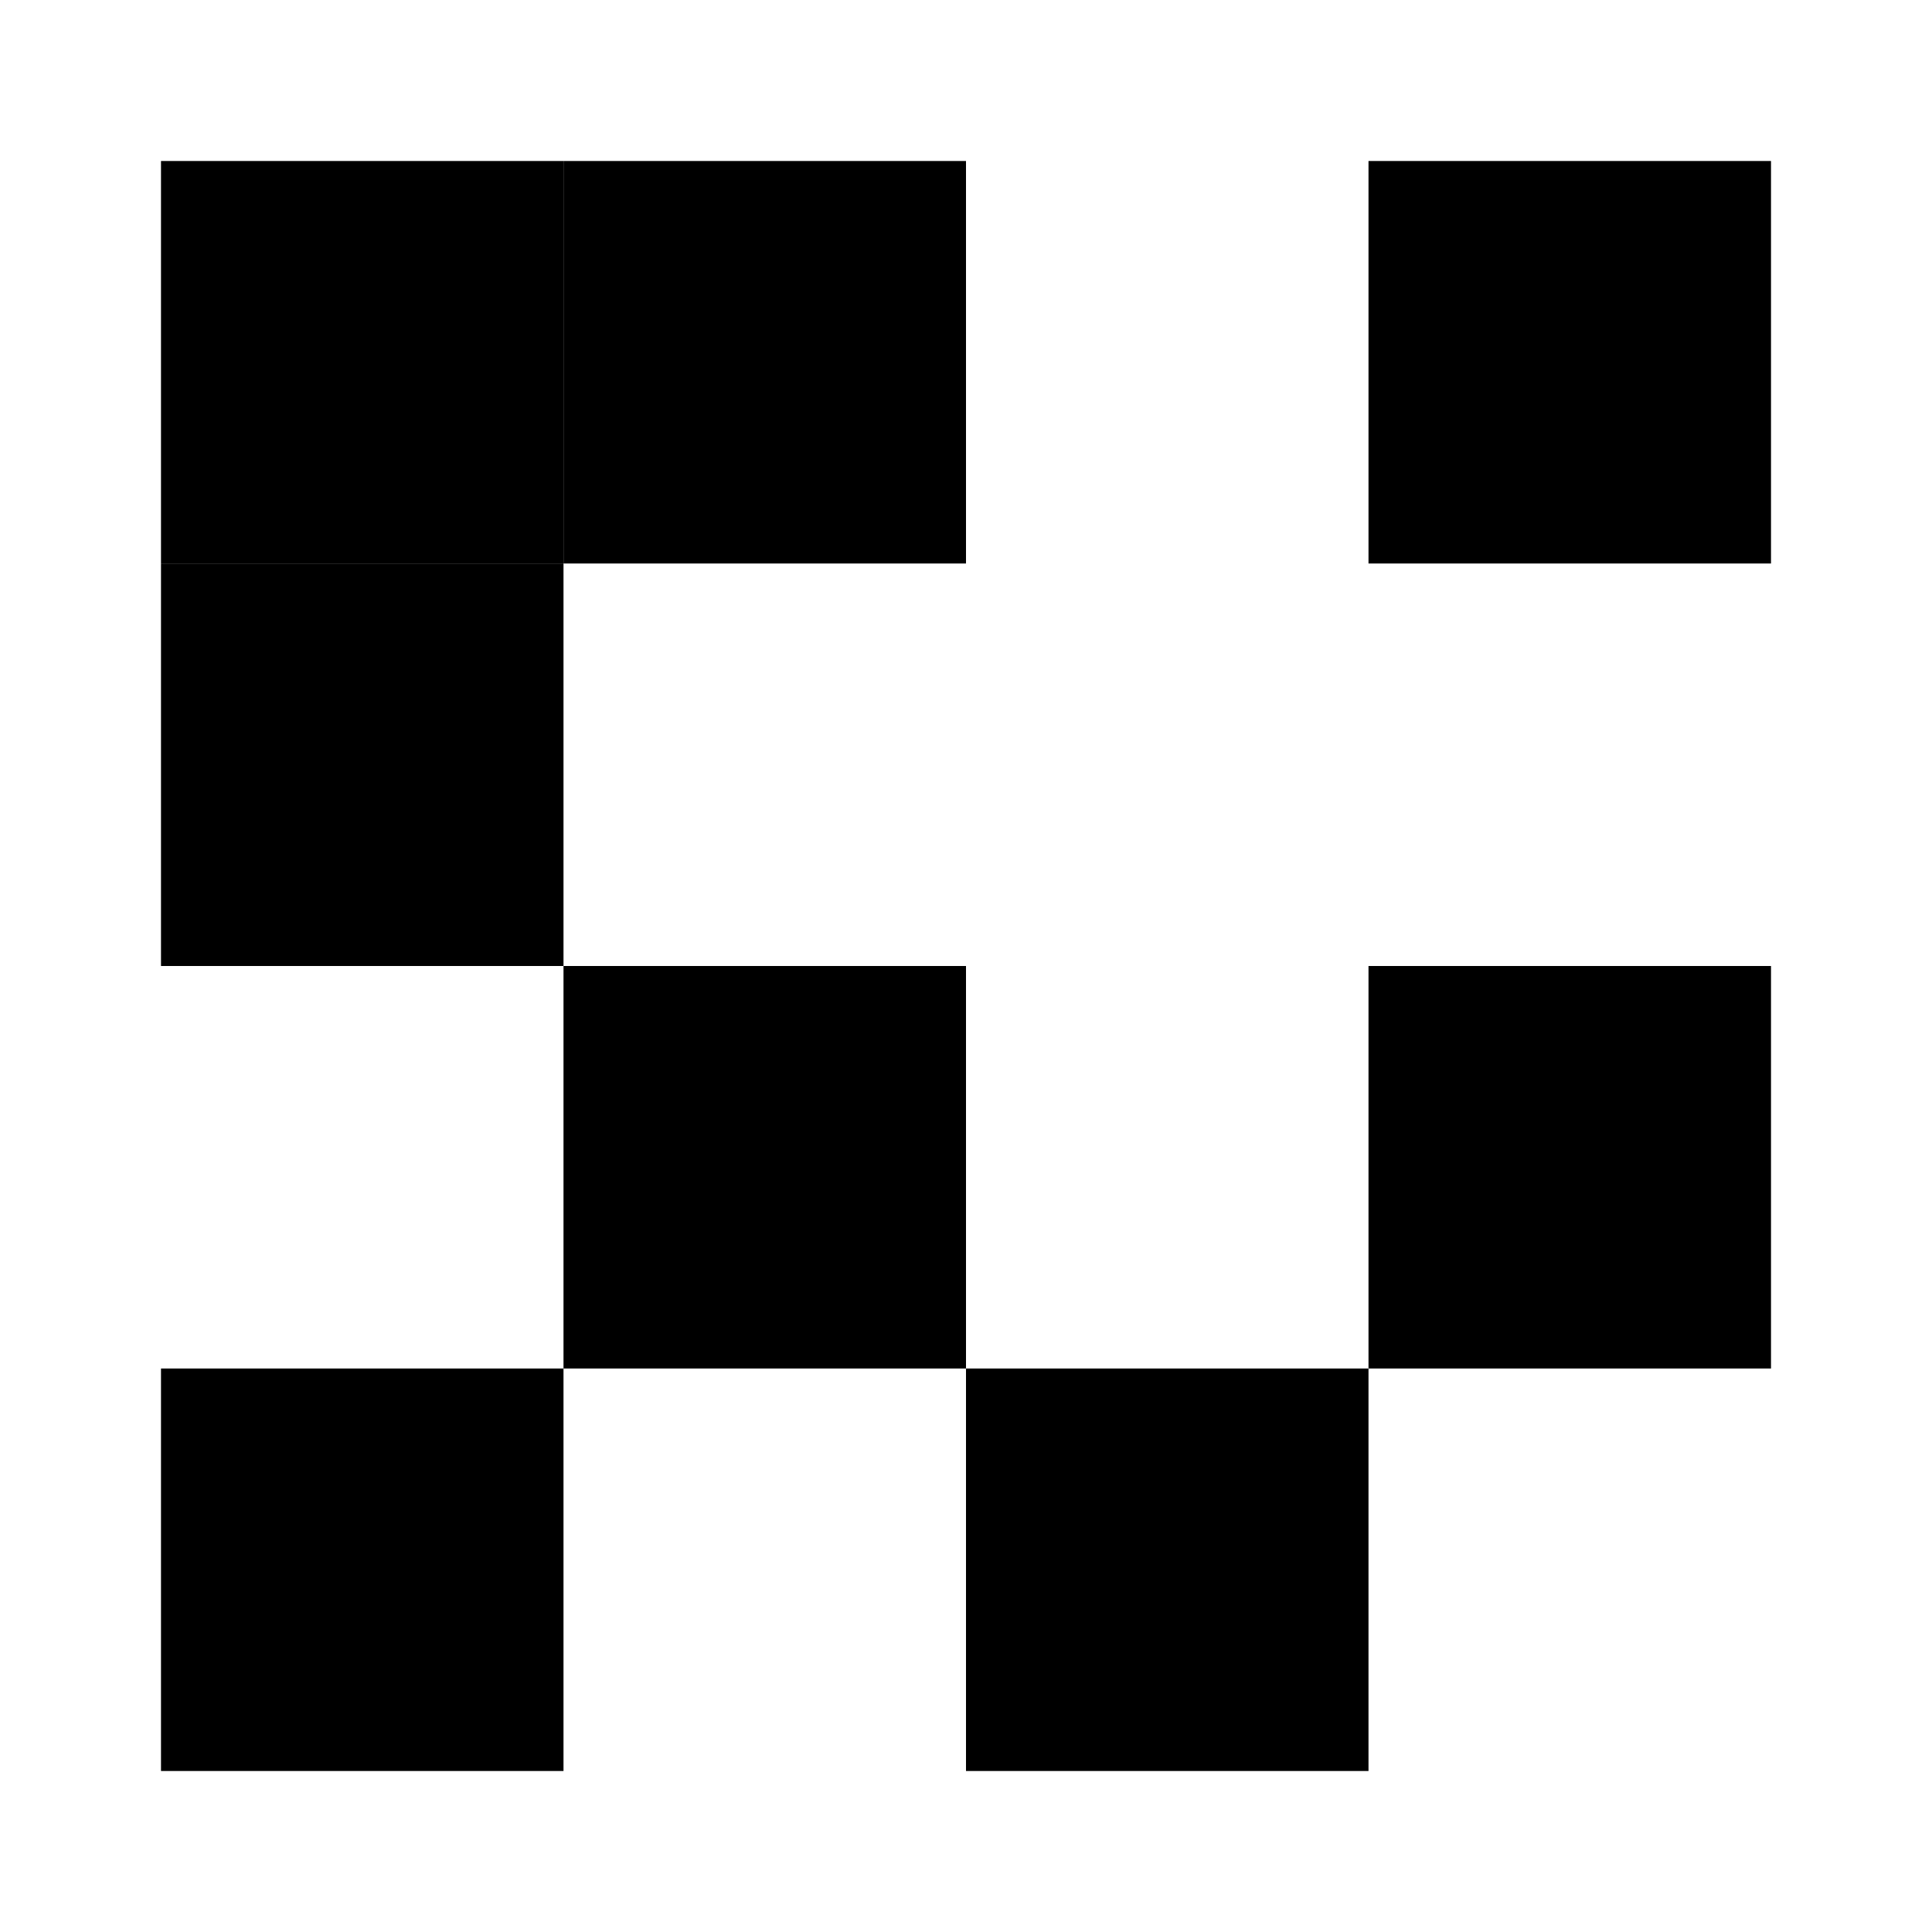
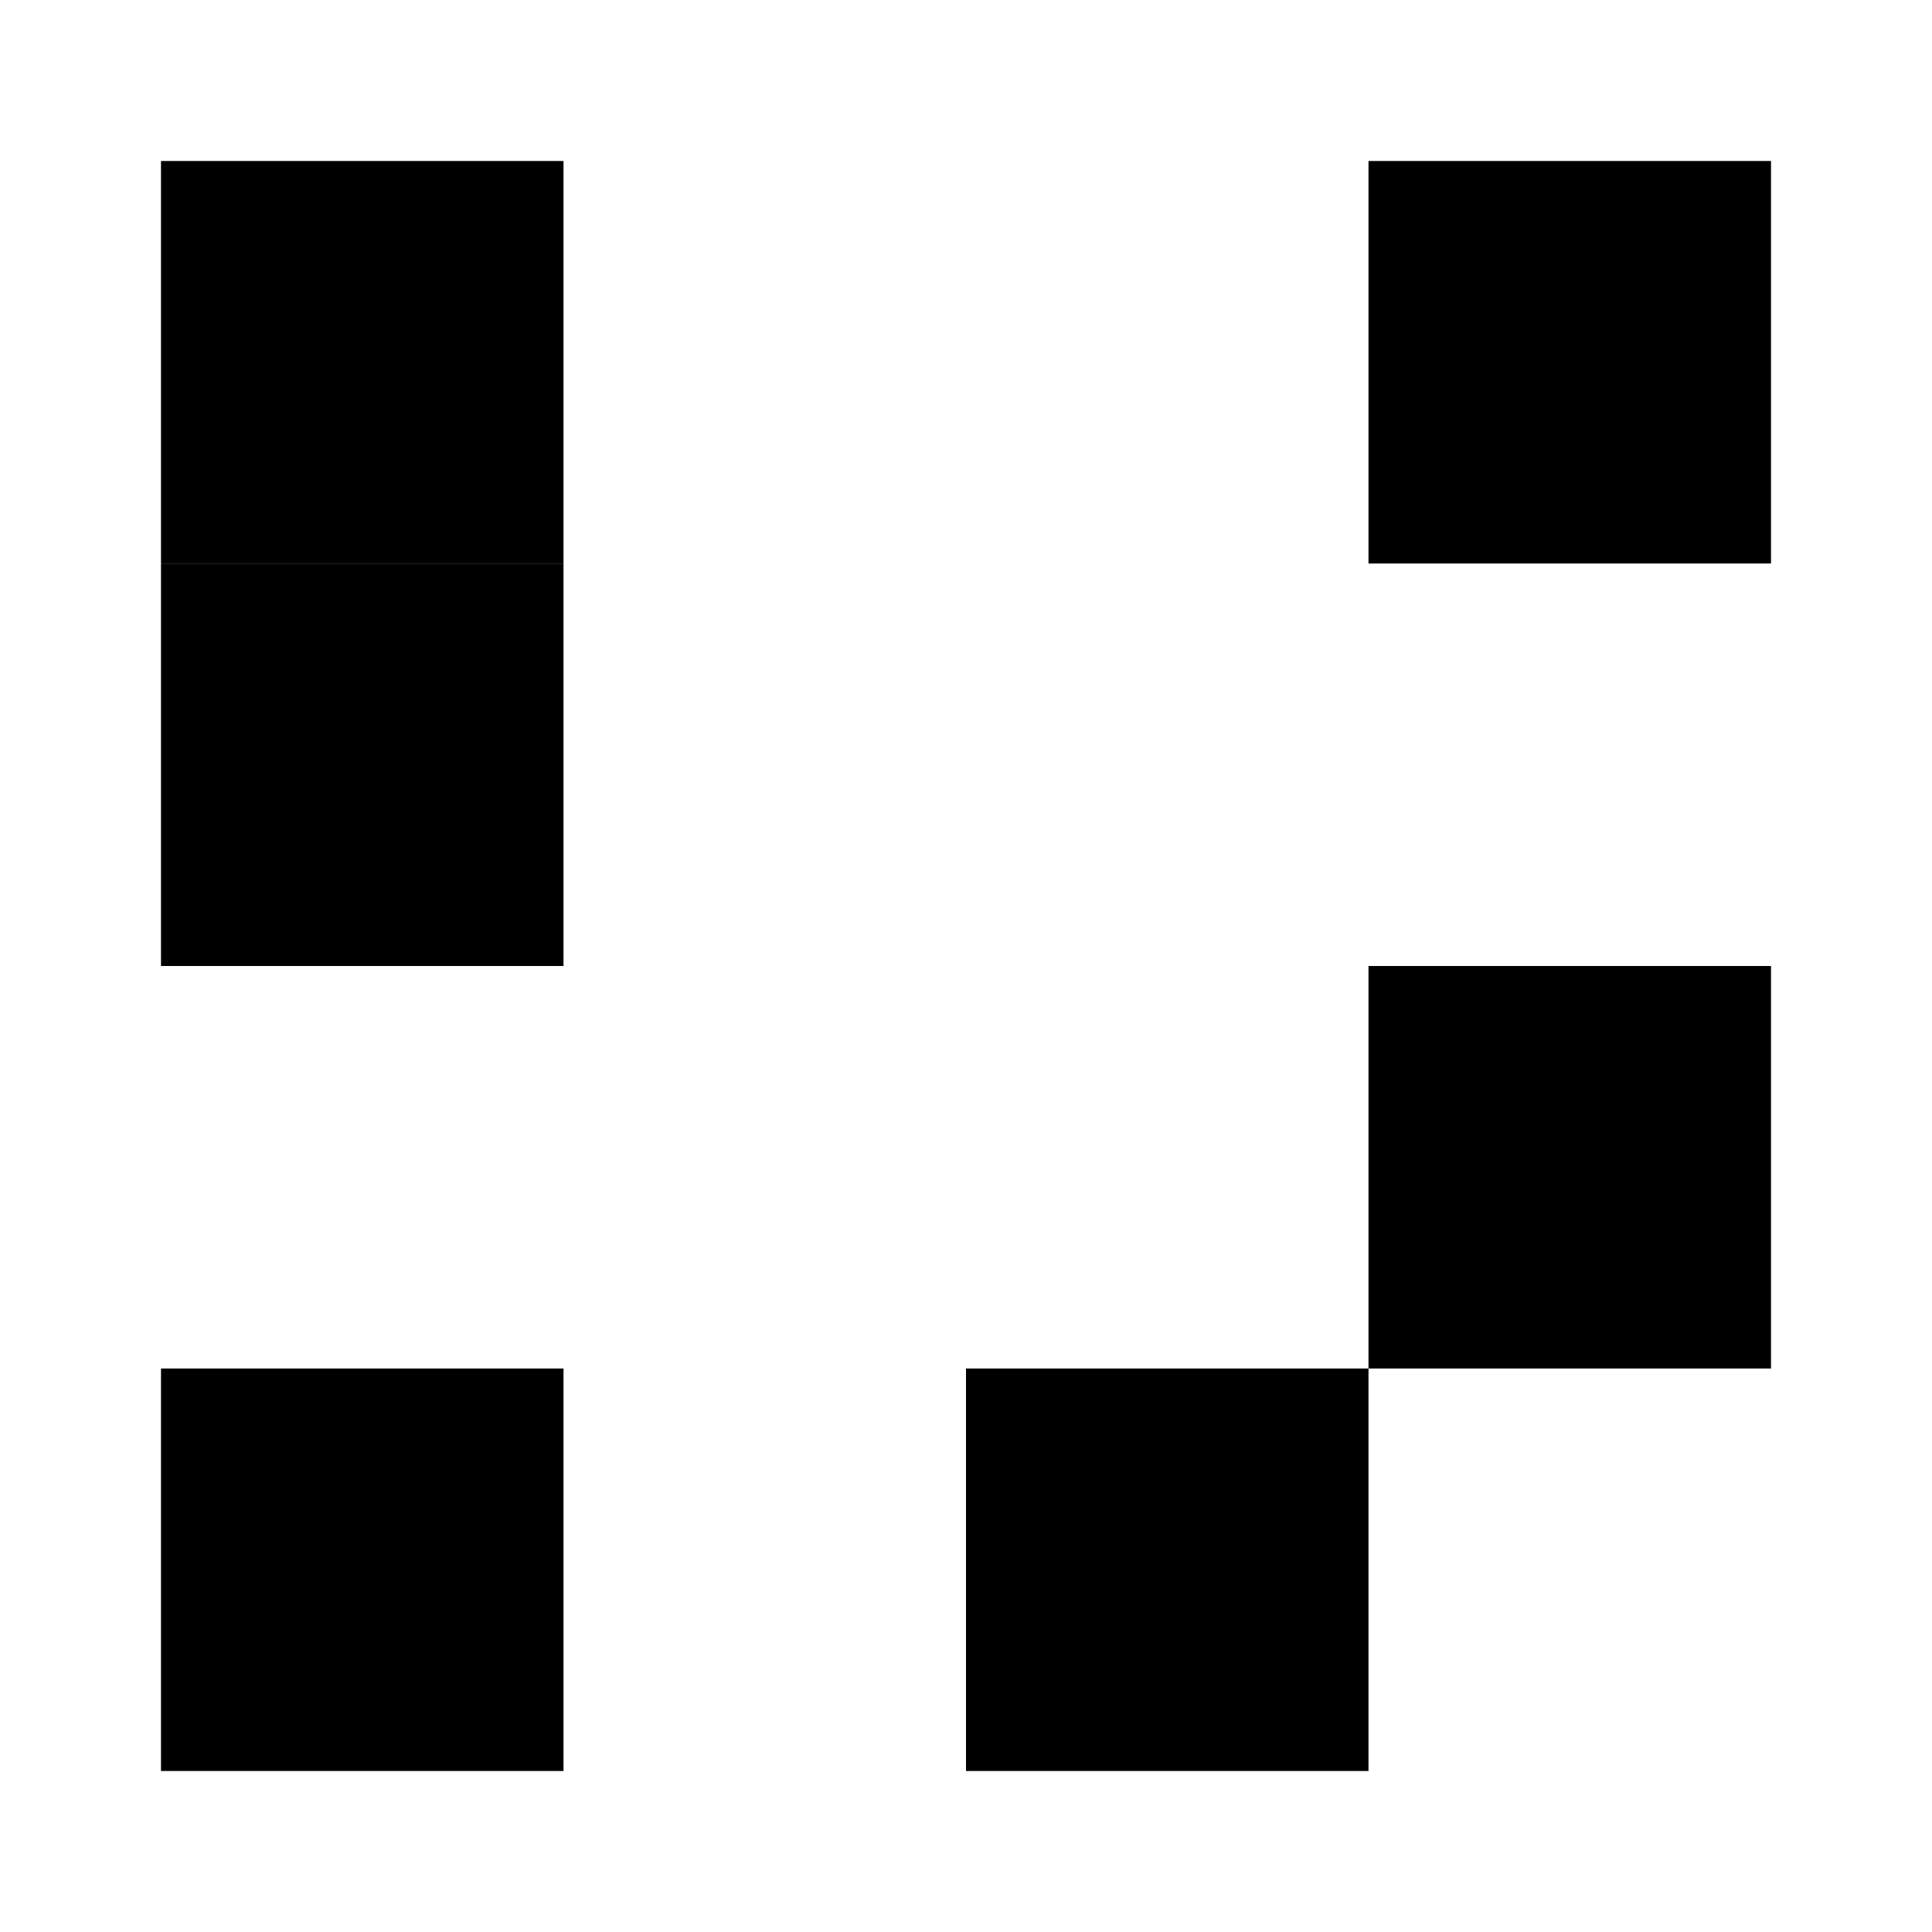
<svg xmlns="http://www.w3.org/2000/svg" width="48" height="48" viewBox="0 0 48 48">
  <g class="nc-icon-wrapper" fill="#000000">
    <path fill-rule="evenodd" clip-rule="evenodd" d="M4 34H14V44H4V34Z" fill="#000000" />
    <path fill-rule="evenodd" clip-rule="evenodd" d="M24 34H34V44H24V34Z" fill="#000000" />
    <path fill-rule="evenodd" clip-rule="evenodd" d="M4 14H14V24H4V14Z" fill="#000000" />
    <path fill-rule="evenodd" clip-rule="evenodd" d="M4 4H14V14H4V4Z" fill="#000000" />
-     <path fill-rule="evenodd" clip-rule="evenodd" d="M14 4H24V14H14V4Z" fill="#000000" />
+     <path fill-rule="evenodd" clip-rule="evenodd" d="M14 4V14H14V4Z" fill="#000000" />
    <path fill-rule="evenodd" clip-rule="evenodd" d="M34 4H44V14H34V4Z" fill="#000000" data-color="color-2" />
-     <path fill-rule="evenodd" clip-rule="evenodd" d="M14 24H24V34H14V24Z" fill="#000000" />
    <path fill-rule="evenodd" clip-rule="evenodd" d="M34 24H44V34H34V24Z" fill="#000000" />
  </g>
</svg>